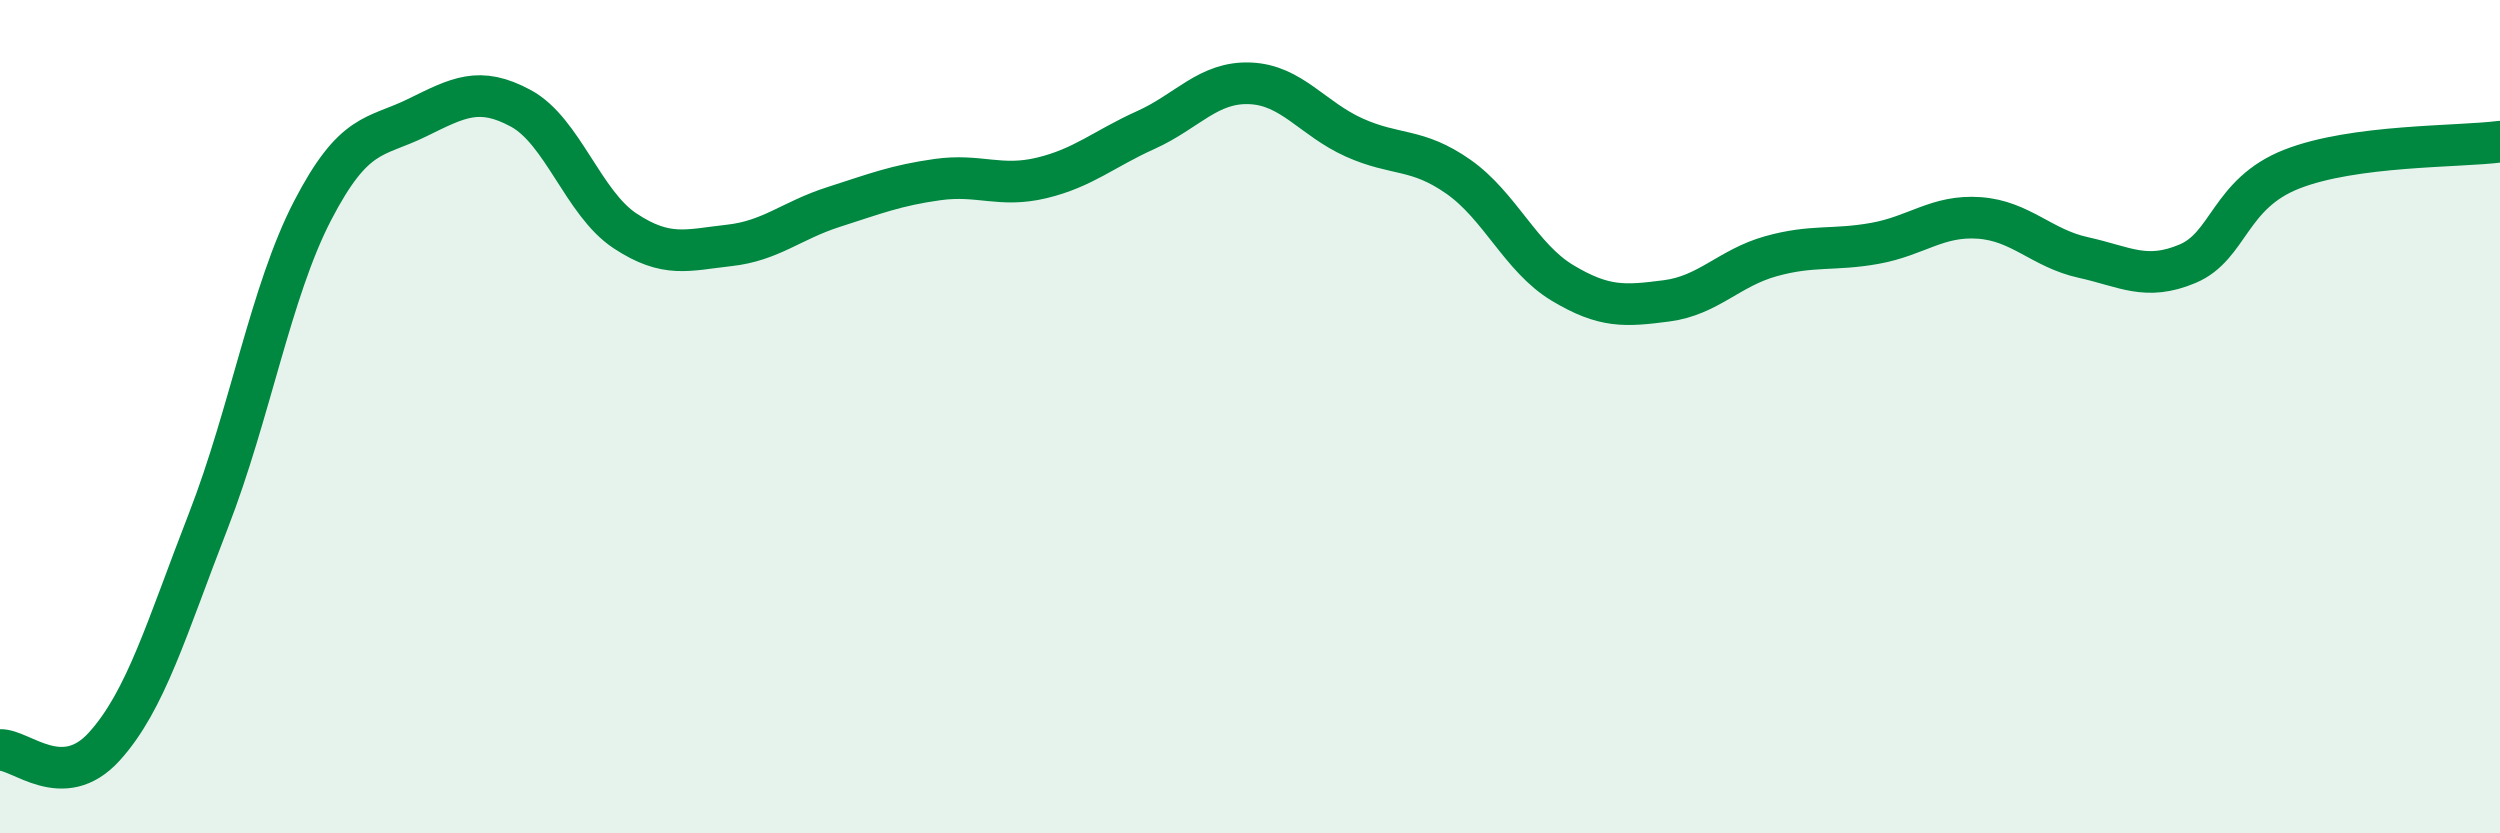
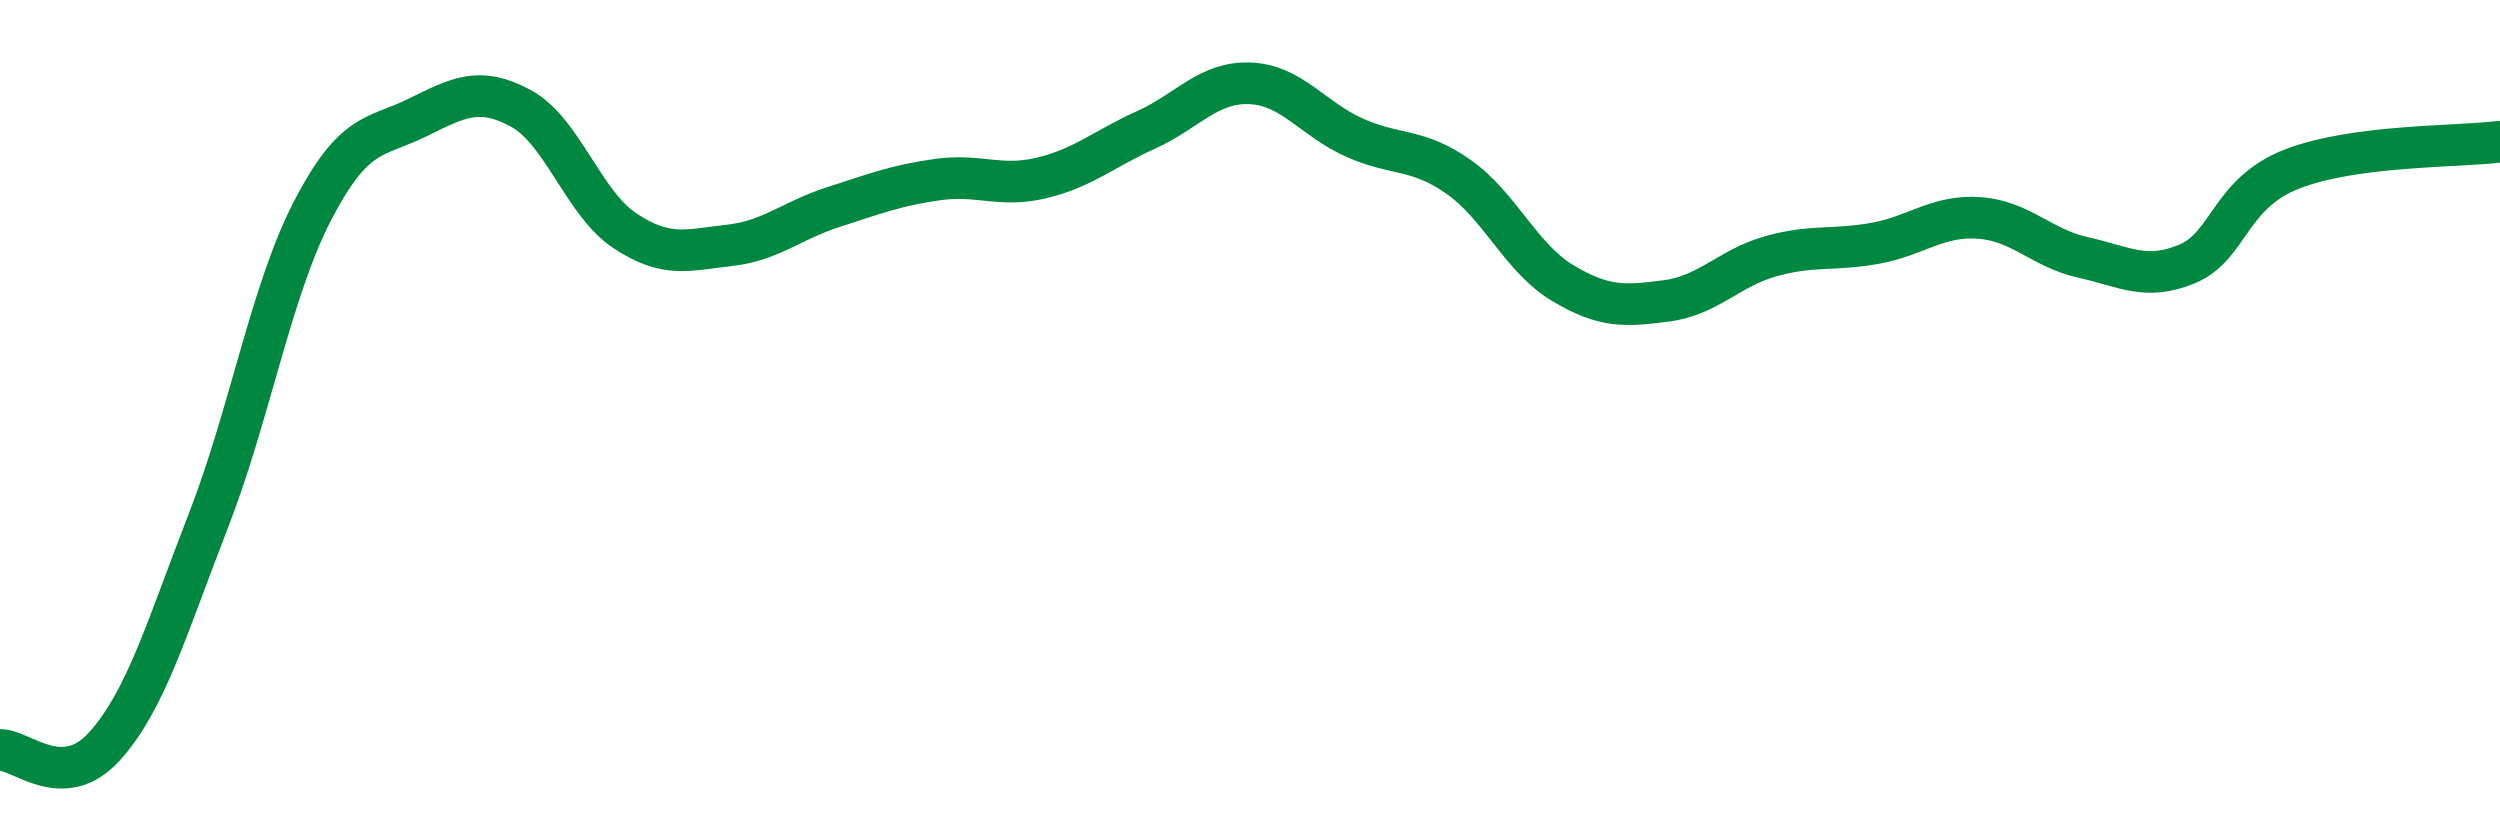
<svg xmlns="http://www.w3.org/2000/svg" width="60" height="20" viewBox="0 0 60 20">
-   <path d="M 0,18 C 0.5,17.98 1.5,19.02 2.5,17.92 C 3.5,16.82 4,15.07 5,12.5 C 6,9.93 6.5,6.99 7.5,5.06 C 8.5,3.13 9,3.32 10,2.83 C 11,2.34 11.5,2.06 12.5,2.6 C 13.5,3.14 14,4.88 15,5.54 C 16,6.2 16.5,6 17.5,5.89 C 18.5,5.78 19,5.29 20,4.97 C 21,4.65 21.5,4.45 22.5,4.31 C 23.5,4.17 24,4.51 25,4.27 C 26,4.03 26.5,3.57 27.5,3.12 C 28.5,2.67 29,1.96 30,2 C 31,2.04 31.5,2.85 32.5,3.3 C 33.5,3.75 34,3.54 35,4.24 C 36,4.94 36.5,6.19 37.5,6.79 C 38.5,7.39 39,7.35 40,7.22 C 41,7.09 41.5,6.43 42.5,6.15 C 43.5,5.87 44,6.02 45,5.84 C 46,5.66 46.5,5.16 47.5,5.23 C 48.5,5.3 49,5.96 50,6.18 C 51,6.4 51.5,6.75 52.5,6.33 C 53.5,5.91 53.5,4.65 55,4.06 C 56.5,3.47 59,3.53 60,3.4L60 20L0 20Z" fill="#008740" opacity="0.1" stroke-linecap="round" stroke-linejoin="round" />
  <path d="M 0,18 C 0.5,17.98 1.5,19.02 2.5,17.92 C 3.5,16.82 4,15.07 5,12.5 C 6,9.93 6.5,6.99 7.5,5.06 C 8.5,3.13 9,3.32 10,2.83 C 11,2.34 11.5,2.06 12.5,2.6 C 13.5,3.14 14,4.88 15,5.54 C 16,6.2 16.5,6 17.5,5.89 C 18.5,5.78 19,5.29 20,4.97 C 21,4.65 21.5,4.45 22.5,4.31 C 23.5,4.17 24,4.51 25,4.27 C 26,4.03 26.5,3.57 27.5,3.12 C 28.5,2.67 29,1.96 30,2 C 31,2.04 31.5,2.85 32.5,3.3 C 33.5,3.75 34,3.54 35,4.24 C 36,4.94 36.5,6.19 37.5,6.79 C 38.5,7.39 39,7.35 40,7.22 C 41,7.09 41.5,6.43 42.5,6.15 C 43.5,5.87 44,6.02 45,5.84 C 46,5.66 46.5,5.16 47.5,5.23 C 48.5,5.3 49,5.96 50,6.18 C 51,6.4 51.5,6.75 52.5,6.33 C 53.5,5.91 53.5,4.65 55,4.06 C 56.5,3.47 59,3.53 60,3.4" stroke="#008740" stroke-width="1" fill="none" stroke-linecap="round" stroke-linejoin="round" />
</svg>